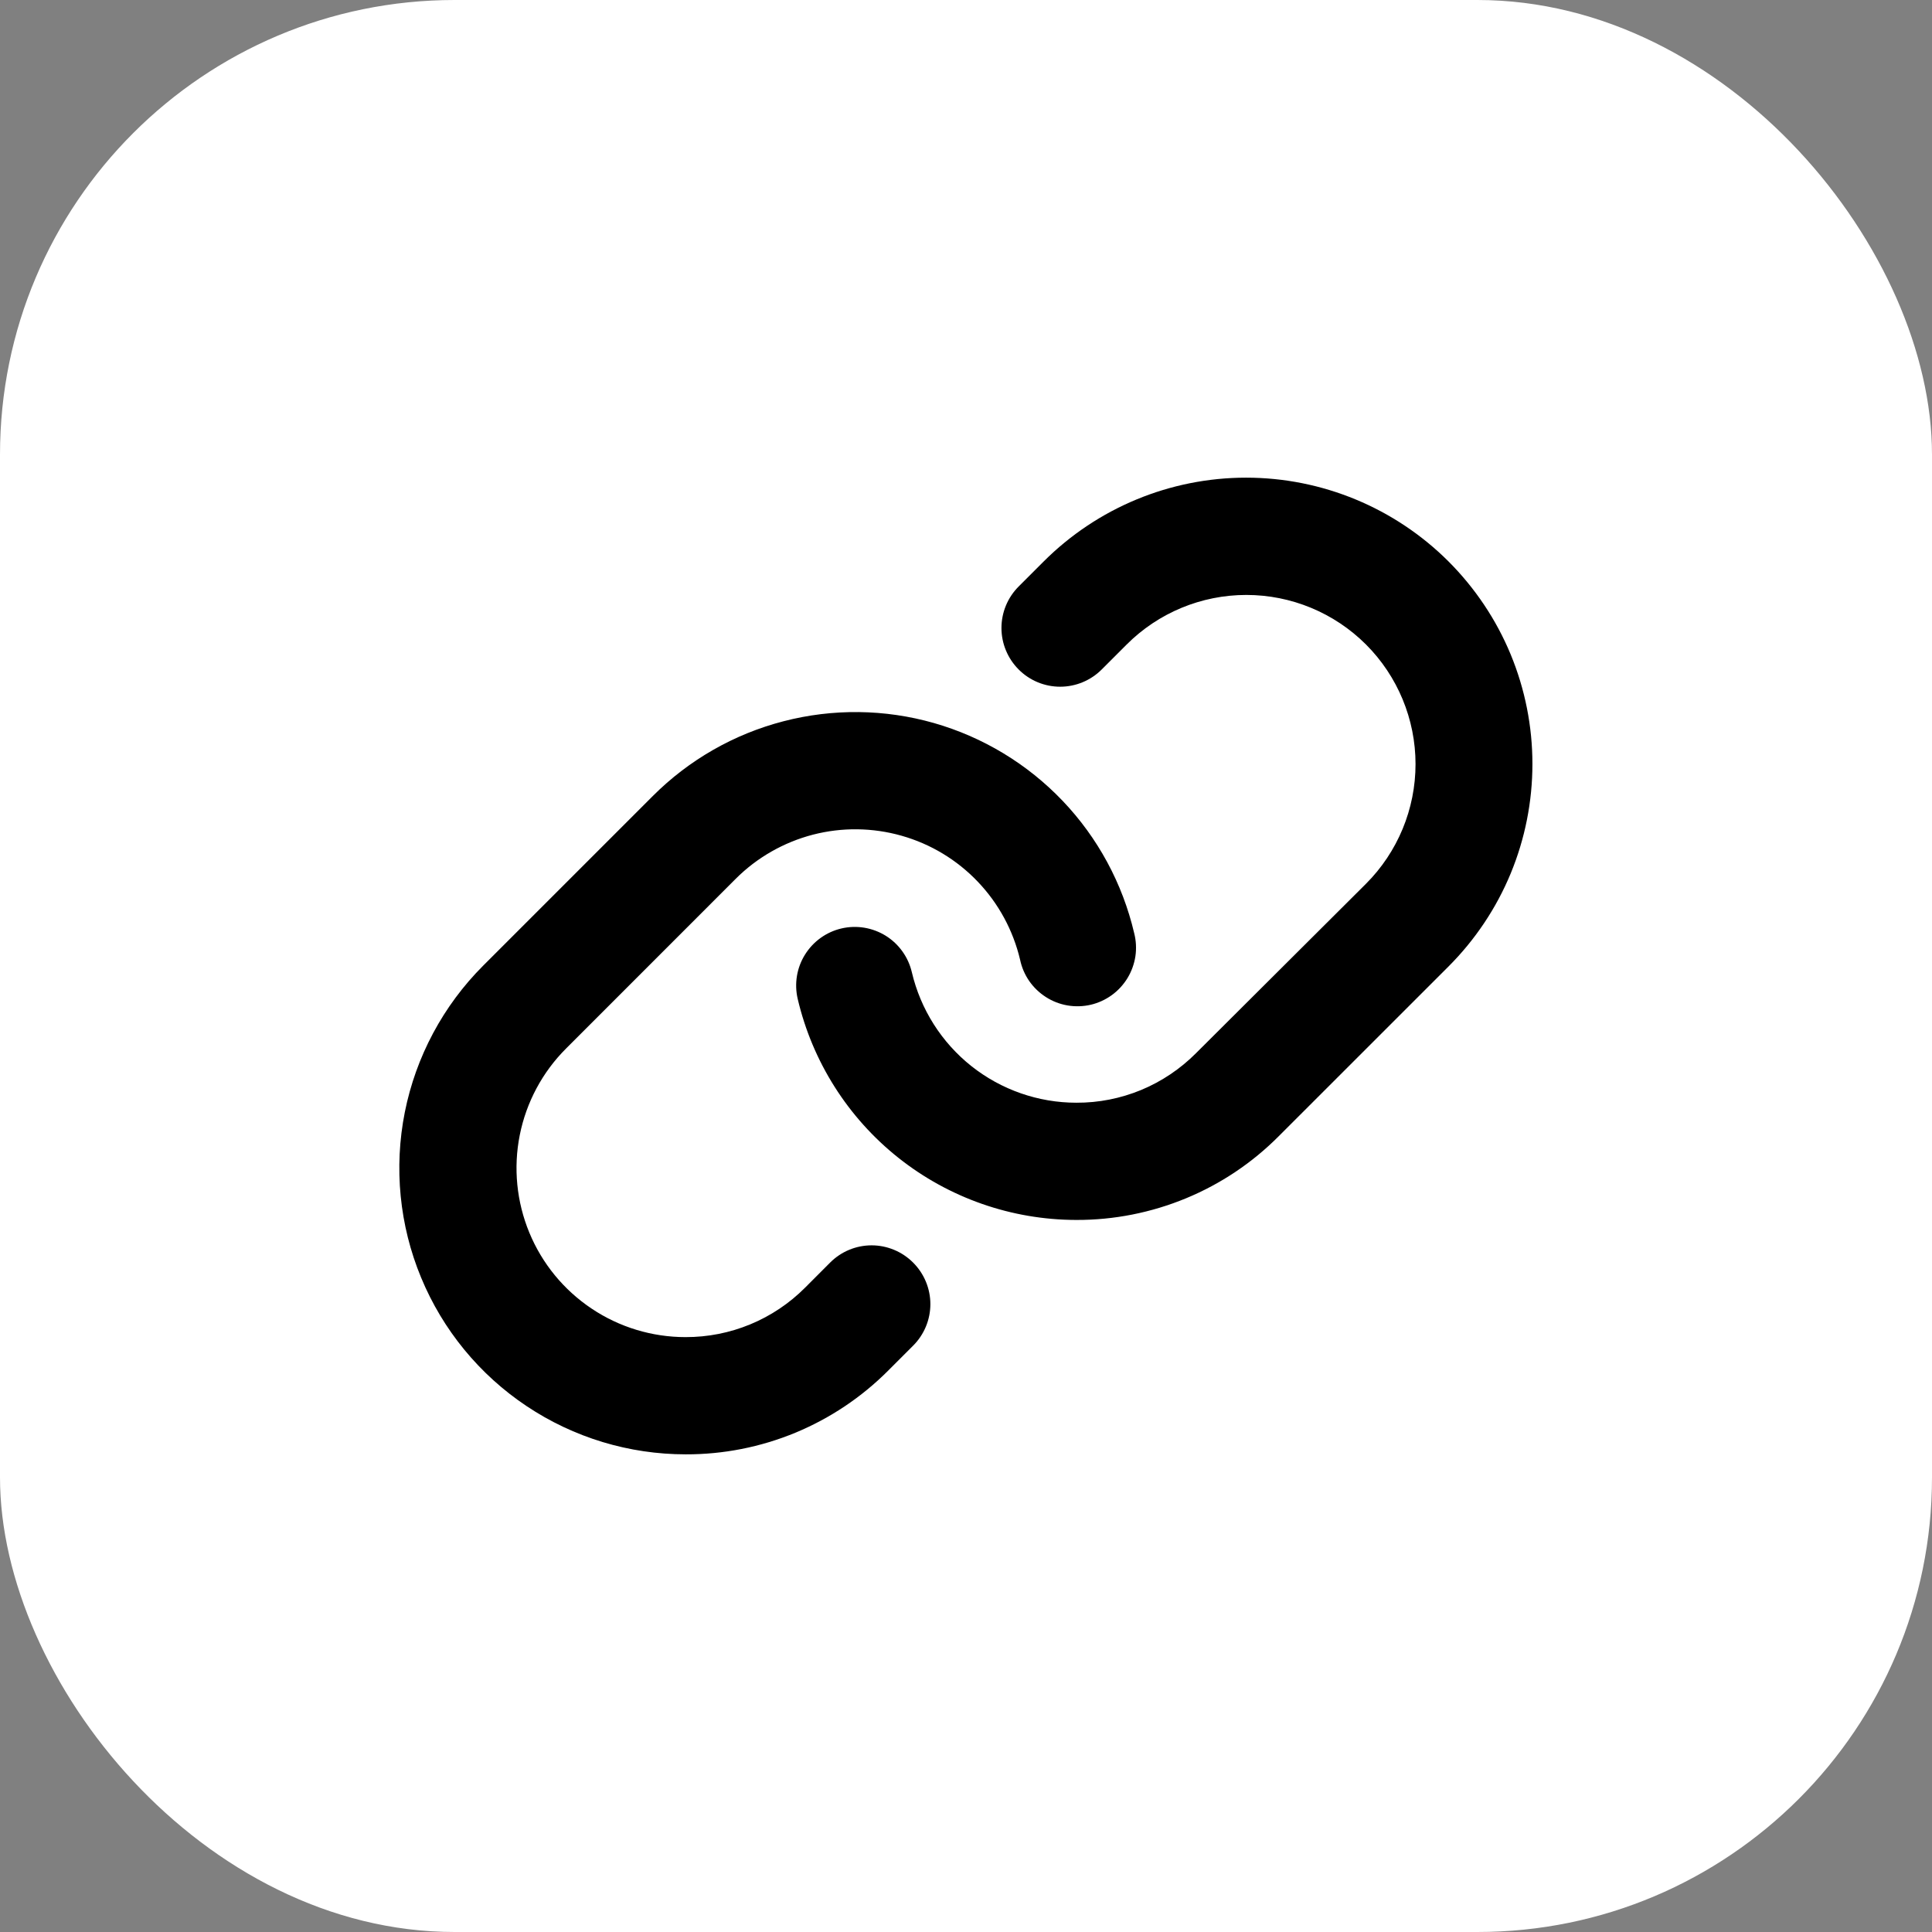
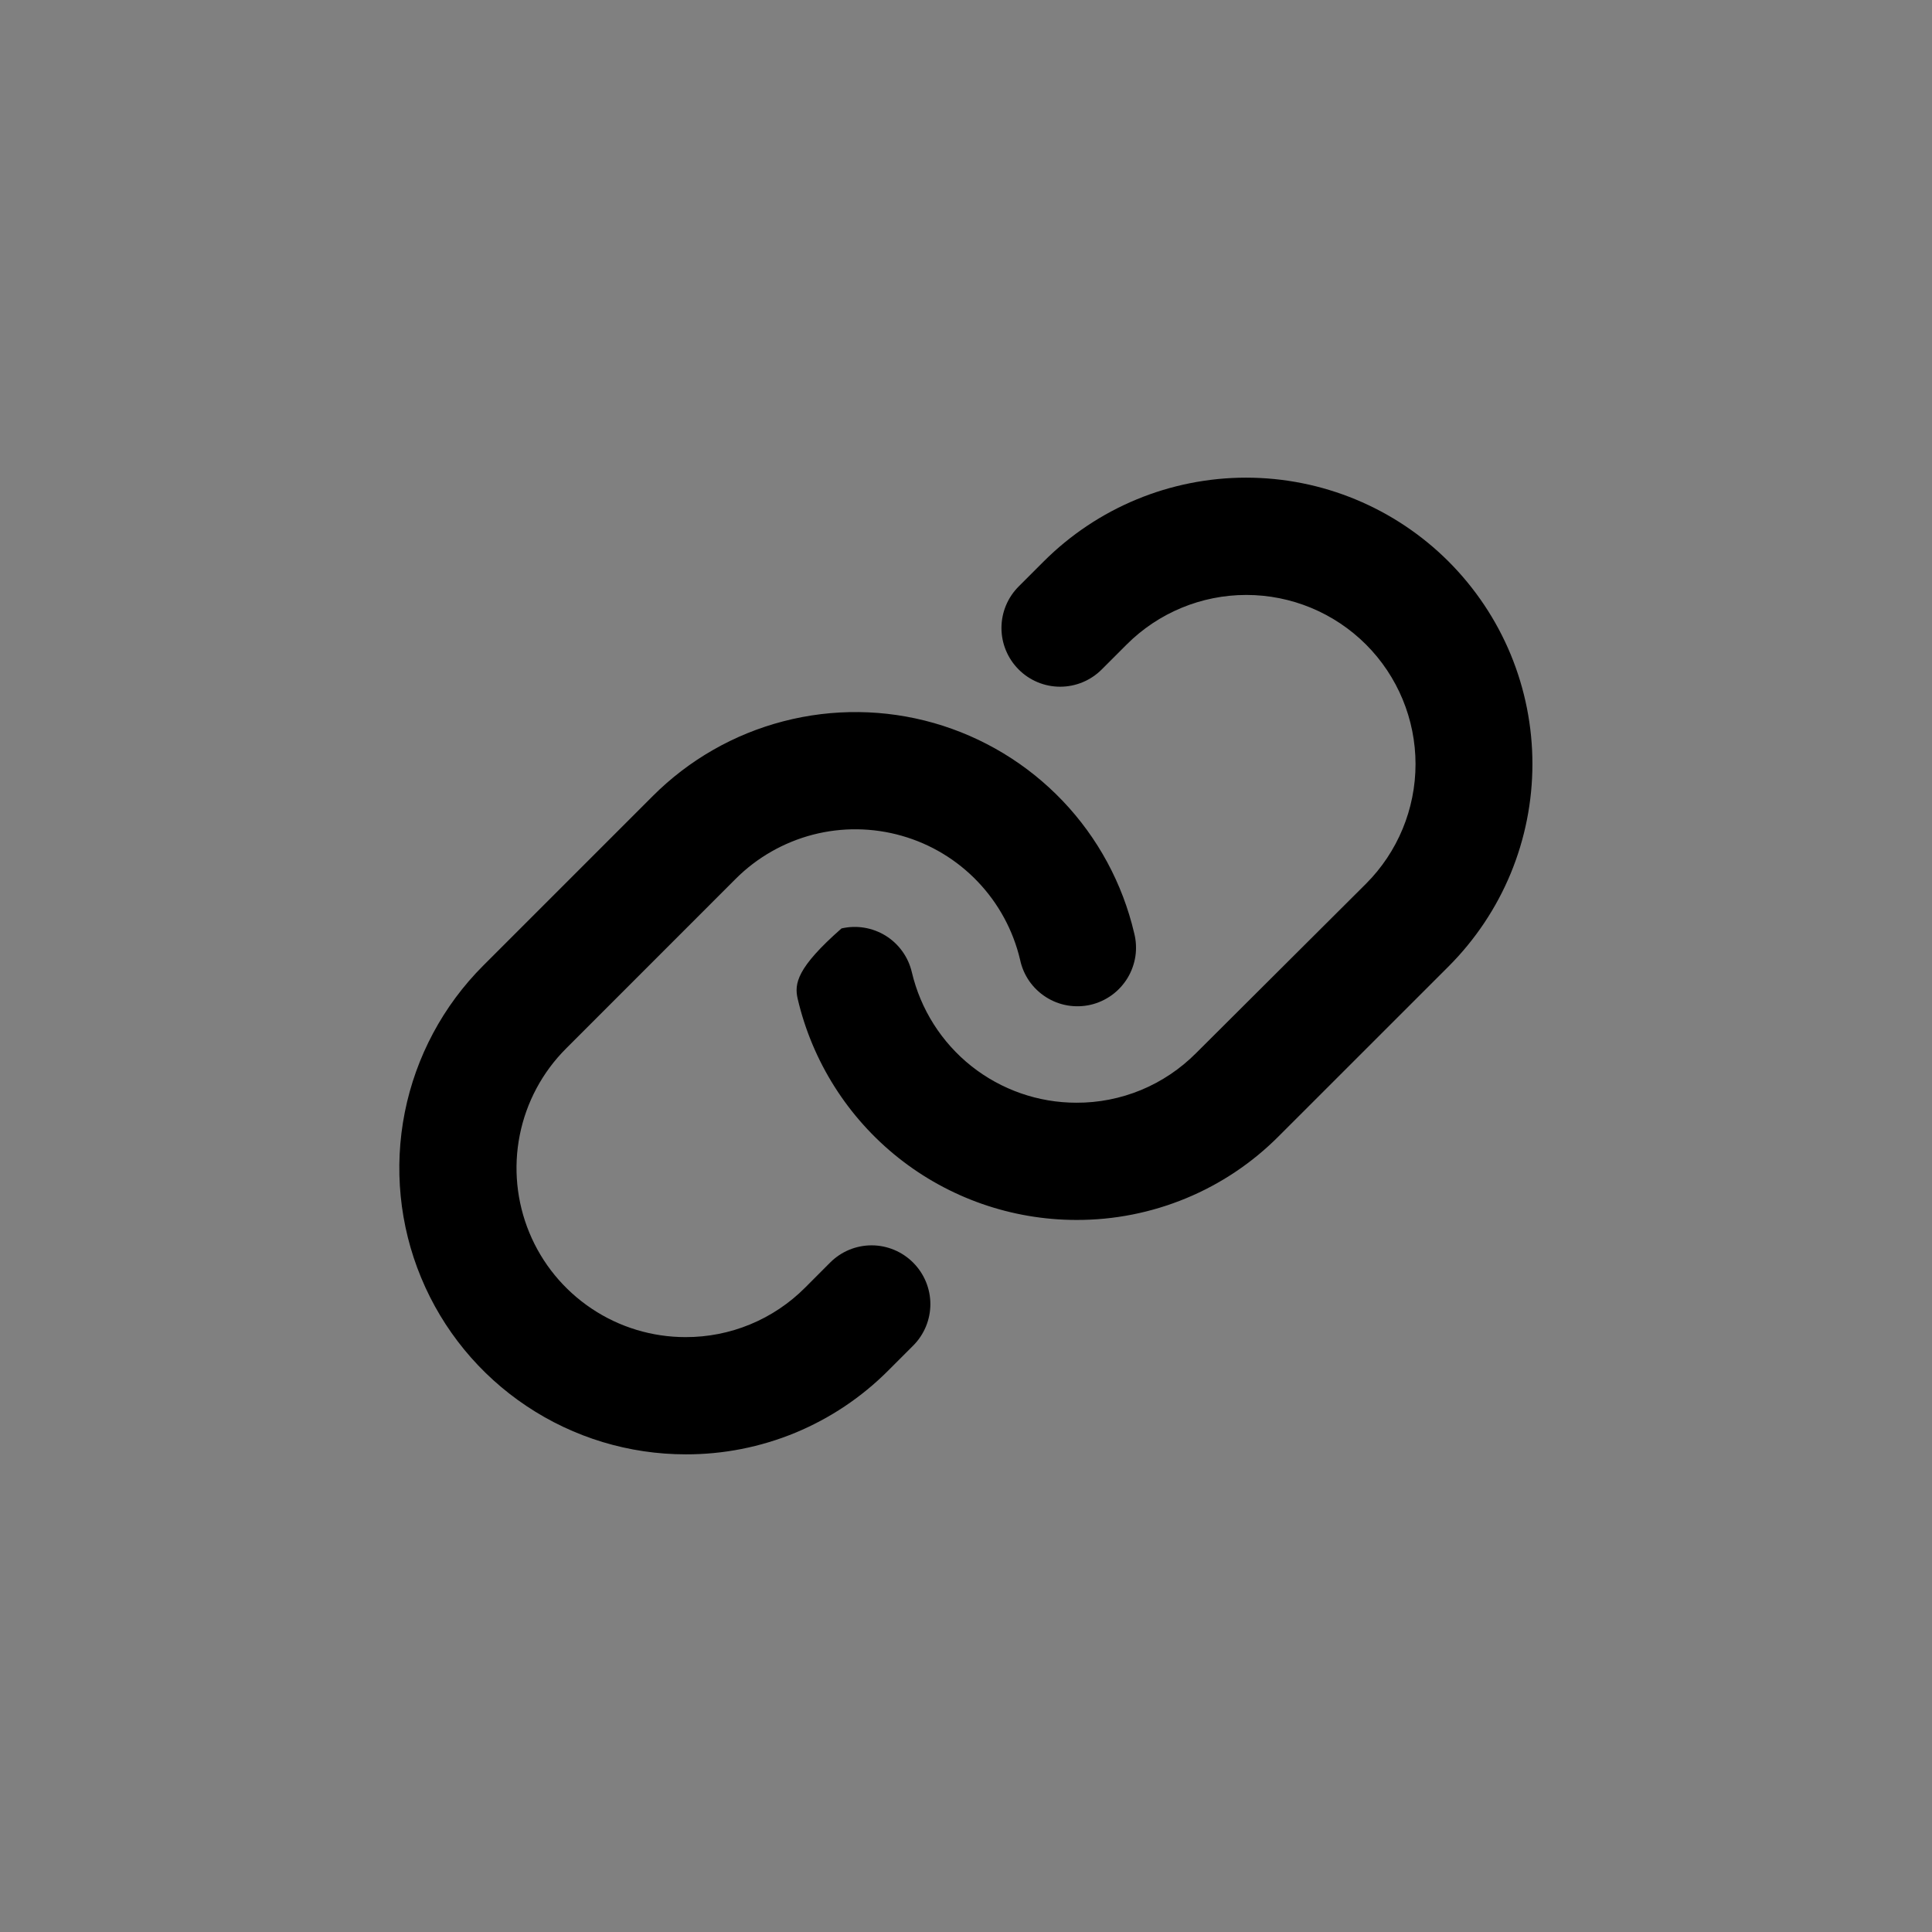
<svg xmlns="http://www.w3.org/2000/svg" width="34" height="34" viewBox="0 0 34 34" fill="none">
  <rect x="0" y="0" width="34" height="34" fill="#808080" stroke="none" />
-   <rect width="34" height="34" rx="8" fill="white" />
-   <path d="M16.07 22.22C16.166 22.316 16.242 22.43 16.294 22.555C16.346 22.68 16.373 22.815 16.373 22.95C16.373 23.086 16.346 23.221 16.294 23.346C16.242 23.471 16.166 23.585 16.07 23.681L15.63 24.121C15.162 24.59 14.607 24.961 13.996 25.214C13.384 25.467 12.728 25.596 12.067 25.594C11.07 25.594 10.096 25.299 9.267 24.745C8.438 24.192 7.792 23.405 7.411 22.484C7.029 21.564 6.93 20.55 7.124 19.573C7.319 18.596 7.799 17.698 8.504 16.993L11.49 14.007C12.125 13.372 12.919 12.918 13.788 12.693C14.658 12.467 15.572 12.478 16.435 12.724C17.299 12.971 18.081 13.444 18.701 14.094C19.321 14.744 19.755 15.548 19.96 16.423C19.994 16.556 20.001 16.694 19.981 16.83C19.96 16.965 19.913 17.096 19.842 17.213C19.77 17.33 19.677 17.432 19.565 17.513C19.454 17.593 19.328 17.651 19.195 17.682C19.061 17.713 18.922 17.717 18.787 17.694C18.652 17.671 18.522 17.621 18.407 17.547C18.291 17.473 18.191 17.377 18.113 17.265C18.035 17.152 17.98 17.024 17.952 16.89C17.83 16.374 17.573 15.899 17.207 15.516C16.841 15.132 16.379 14.853 15.868 14.708C15.358 14.563 14.819 14.556 14.305 14.689C13.792 14.823 13.323 15.09 12.948 15.465L9.962 18.452C9.546 18.867 9.262 19.398 9.147 19.975C9.032 20.552 9.091 21.15 9.316 21.694C9.541 22.238 9.922 22.702 10.411 23.029C10.9 23.357 11.476 23.531 12.064 23.531C12.455 23.532 12.842 23.456 13.204 23.306C13.565 23.157 13.893 22.937 14.169 22.66L14.608 22.22C14.704 22.124 14.818 22.047 14.943 21.995C15.068 21.943 15.203 21.916 15.339 21.916C15.475 21.916 15.609 21.943 15.734 21.995C15.86 22.047 15.974 22.124 16.07 22.22ZM25.493 9.882C24.547 8.937 23.266 8.406 21.929 8.406C20.593 8.406 19.311 8.937 18.366 9.882L17.927 10.321C17.733 10.515 17.624 10.777 17.624 11.052C17.624 11.325 17.733 11.588 17.927 11.782C18.12 11.976 18.383 12.085 18.657 12.085C18.931 12.085 19.194 11.976 19.388 11.782L19.828 11.342C20.386 10.784 21.143 10.47 21.933 10.47C22.723 10.47 23.48 10.784 24.039 11.342C24.597 11.9 24.911 12.658 24.911 13.447C24.911 14.237 24.597 14.995 24.039 15.553L21.047 18.535C20.771 18.812 20.443 19.032 20.082 19.182C19.721 19.331 19.334 19.408 18.942 19.406C18.272 19.406 17.621 19.179 17.095 18.762C16.57 18.345 16.201 17.763 16.047 17.11C15.985 16.844 15.82 16.613 15.588 16.468C15.355 16.324 15.075 16.277 14.809 16.339C14.542 16.401 14.312 16.567 14.167 16.799C14.022 17.031 13.976 17.311 14.038 17.578C14.297 18.683 14.922 19.67 15.811 20.376C16.7 21.082 17.802 21.467 18.938 21.469H18.942C19.605 21.471 20.26 21.341 20.872 21.088C21.484 20.835 22.039 20.463 22.506 19.993L25.493 17.007C25.96 16.539 26.332 15.984 26.585 15.373C26.838 14.761 26.968 14.106 26.968 13.444C26.968 12.783 26.838 12.128 26.585 11.516C26.332 10.905 25.96 10.35 25.493 9.882Z" fill="black" />
+   <path d="M16.07 22.22C16.166 22.316 16.242 22.43 16.294 22.555C16.346 22.68 16.373 22.815 16.373 22.95C16.373 23.086 16.346 23.221 16.294 23.346C16.242 23.471 16.166 23.585 16.07 23.681L15.63 24.121C15.162 24.59 14.607 24.961 13.996 25.214C13.384 25.467 12.728 25.596 12.067 25.594C11.07 25.594 10.096 25.299 9.267 24.745C8.438 24.192 7.792 23.405 7.411 22.484C7.029 21.564 6.93 20.55 7.124 19.573C7.319 18.596 7.799 17.698 8.504 16.993L11.49 14.007C12.125 13.372 12.919 12.918 13.788 12.693C14.658 12.467 15.572 12.478 16.435 12.724C17.299 12.971 18.081 13.444 18.701 14.094C19.321 14.744 19.755 15.548 19.96 16.423C19.994 16.556 20.001 16.694 19.981 16.83C19.96 16.965 19.913 17.096 19.842 17.213C19.77 17.33 19.677 17.432 19.565 17.513C19.454 17.593 19.328 17.651 19.195 17.682C19.061 17.713 18.922 17.717 18.787 17.694C18.652 17.671 18.522 17.621 18.407 17.547C18.291 17.473 18.191 17.377 18.113 17.265C18.035 17.152 17.98 17.024 17.952 16.89C17.83 16.374 17.573 15.899 17.207 15.516C16.841 15.132 16.379 14.853 15.868 14.708C15.358 14.563 14.819 14.556 14.305 14.689C13.792 14.823 13.323 15.09 12.948 15.465L9.962 18.452C9.546 18.867 9.262 19.398 9.147 19.975C9.032 20.552 9.091 21.15 9.316 21.694C9.541 22.238 9.922 22.702 10.411 23.029C10.9 23.357 11.476 23.531 12.064 23.531C12.455 23.532 12.842 23.456 13.204 23.306C13.565 23.157 13.893 22.937 14.169 22.66L14.608 22.22C14.704 22.124 14.818 22.047 14.943 21.995C15.068 21.943 15.203 21.916 15.339 21.916C15.475 21.916 15.609 21.943 15.734 21.995C15.86 22.047 15.974 22.124 16.07 22.22ZM25.493 9.882C24.547 8.937 23.266 8.406 21.929 8.406C20.593 8.406 19.311 8.937 18.366 9.882L17.927 10.321C17.733 10.515 17.624 10.777 17.624 11.052C17.624 11.325 17.733 11.588 17.927 11.782C18.12 11.976 18.383 12.085 18.657 12.085C18.931 12.085 19.194 11.976 19.388 11.782L19.828 11.342C20.386 10.784 21.143 10.47 21.933 10.47C22.723 10.47 23.48 10.784 24.039 11.342C24.597 11.9 24.911 12.658 24.911 13.447C24.911 14.237 24.597 14.995 24.039 15.553L21.047 18.535C20.771 18.812 20.443 19.032 20.082 19.182C19.721 19.331 19.334 19.408 18.942 19.406C18.272 19.406 17.621 19.179 17.095 18.762C16.57 18.345 16.201 17.763 16.047 17.11C15.985 16.844 15.82 16.613 15.588 16.468C15.355 16.324 15.075 16.277 14.809 16.339C14.022 17.031 13.976 17.311 14.038 17.578C14.297 18.683 14.922 19.67 15.811 20.376C16.7 21.082 17.802 21.467 18.938 21.469H18.942C19.605 21.471 20.26 21.341 20.872 21.088C21.484 20.835 22.039 20.463 22.506 19.993L25.493 17.007C25.96 16.539 26.332 15.984 26.585 15.373C26.838 14.761 26.968 14.106 26.968 13.444C26.968 12.783 26.838 12.128 26.585 11.516C26.332 10.905 25.96 10.35 25.493 9.882Z" fill="black" />
</svg>